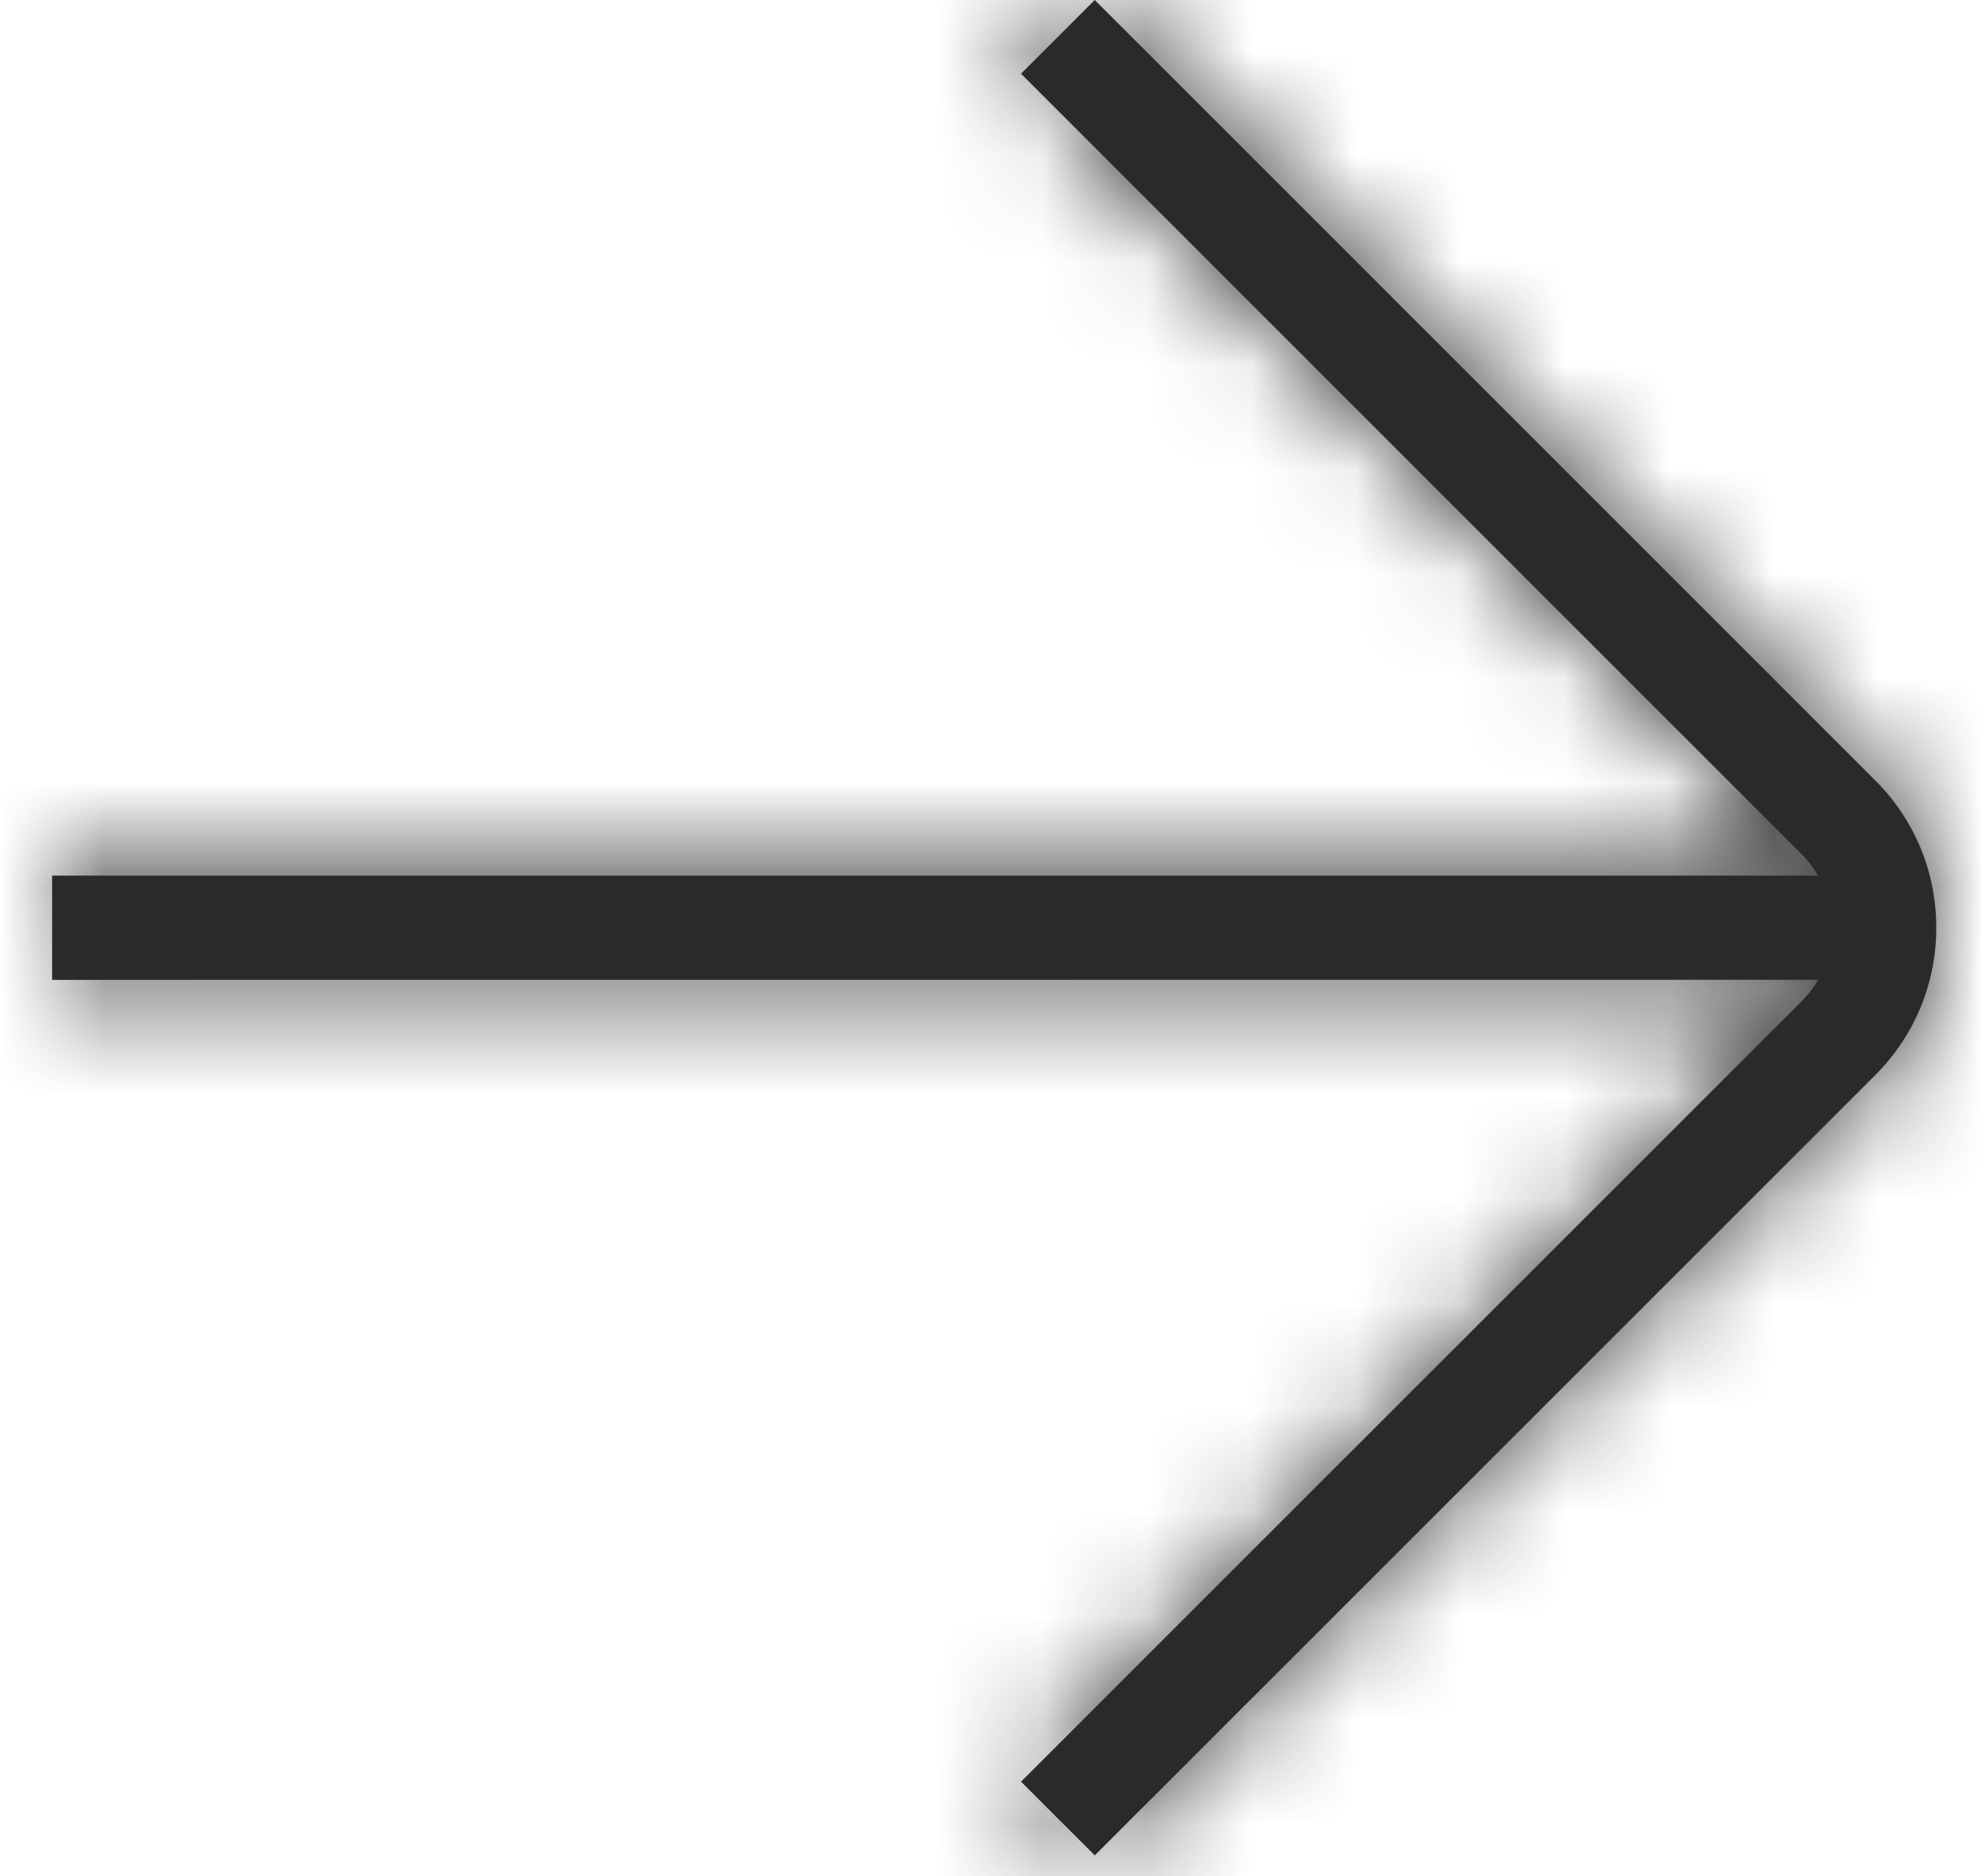
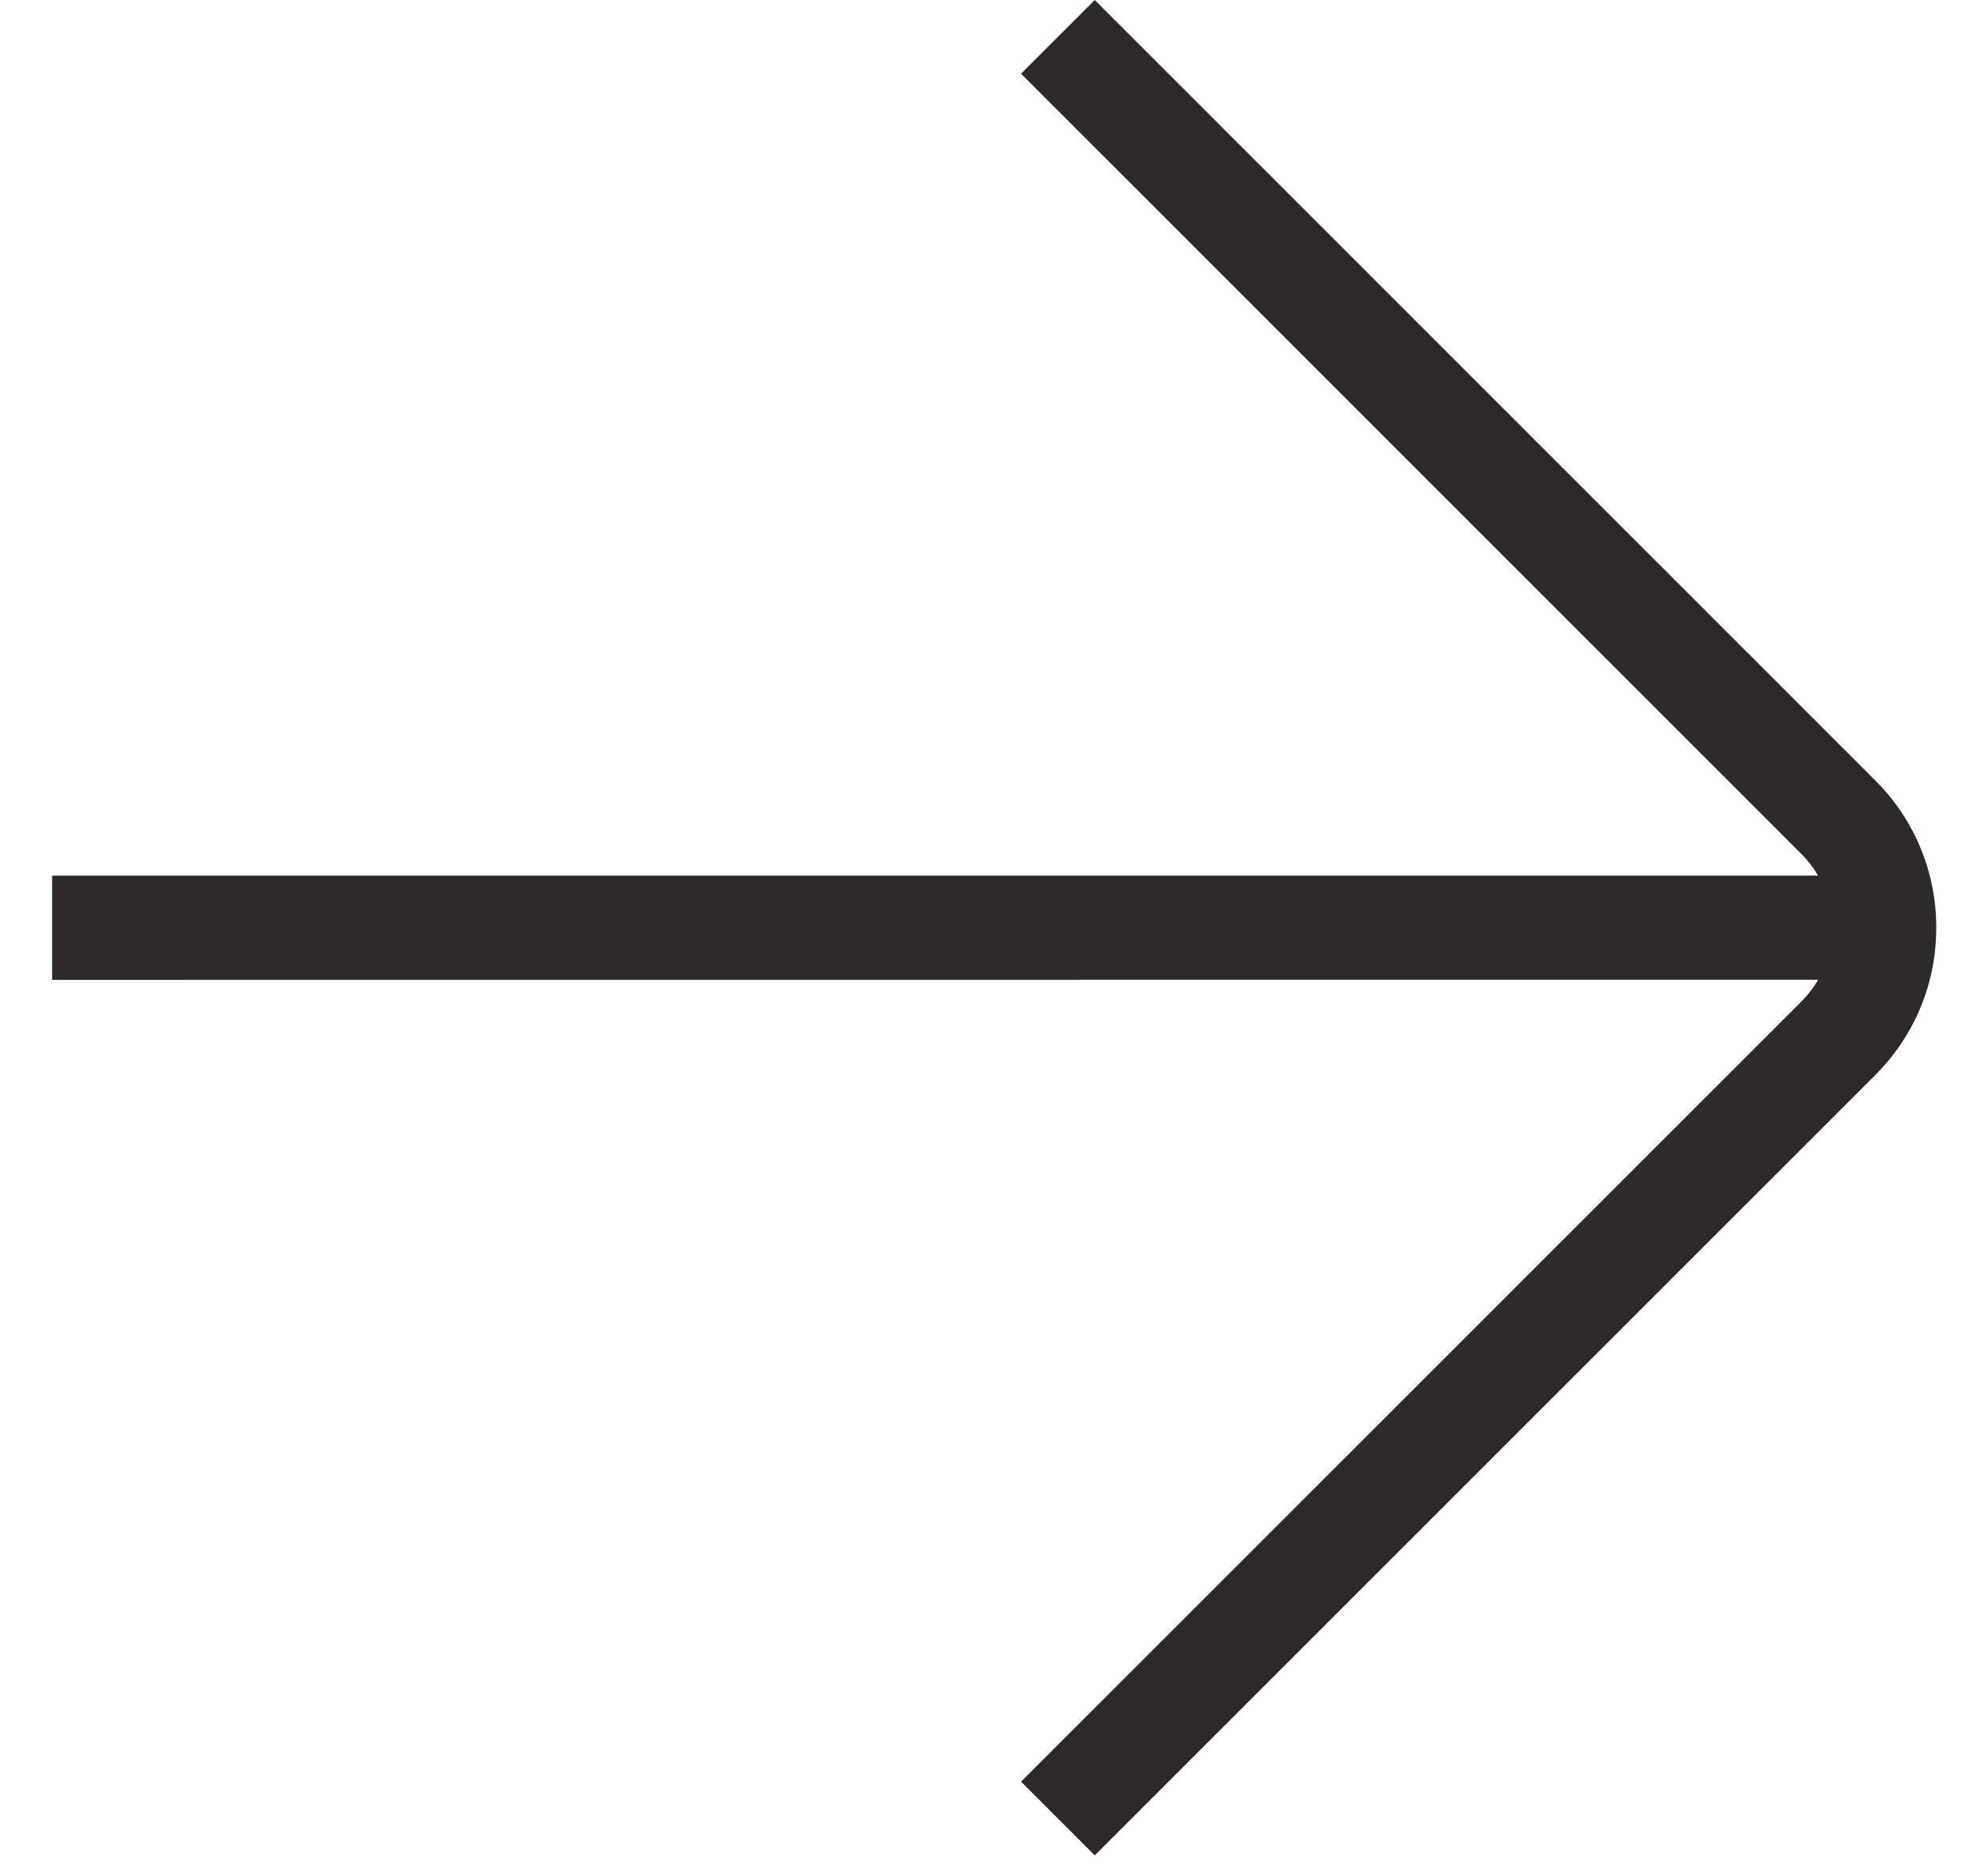
<svg xmlns="http://www.w3.org/2000/svg" xmlns:xlink="http://www.w3.org/1999/xlink" width="19px" height="18px" viewBox="0 0 19 18" version="1.1">
  <title>🦄 icon</title>
  <defs>
    <path d="M3,12.4 L3,11.4 L19.937,11.4 C19.894,11.325 19.841,11.256 19.778,11.193 L12.293,3.707 L13,3 L20.485,10.486 C20.863,10.863 21.071,11.365 21.071,11.9 C21.071,12.434 20.863,12.936 20.485,13.314 L13,20.799 L12.293,20.092 L19.778,12.607 C19.841,12.544 19.895,12.474 19.938,12.399 L3,12.4 Z" id="path-1" />
  </defs>
  <g id="Page-1" stroke="none" stroke-width="1" fill="none" fill-rule="evenodd">
    <g id="2--EBP---MOVIMIENTOS" transform="translate(-509, -576)">
      <g id="UI/button/fantasma/default-white-Copy" transform="translate(379.5, 561)">
        <g id="Group" transform="translate(127, 12)">
          <mask id="mask-2" fill="white">
            <use xlink:href="#path-1" />
          </mask>
          <use id="Mask" fill="#2C2A29" xlink:href="#path-1" />
          <g mask="url(#mask-2)" fill="#2C2A29" id="🎨-color">
            <g>
-               <rect id="colores/iconos/gris" x="0" y="0" width="24" height="24" />
-             </g>
+               </g>
          </g>
        </g>
      </g>
    </g>
  </g>
</svg>